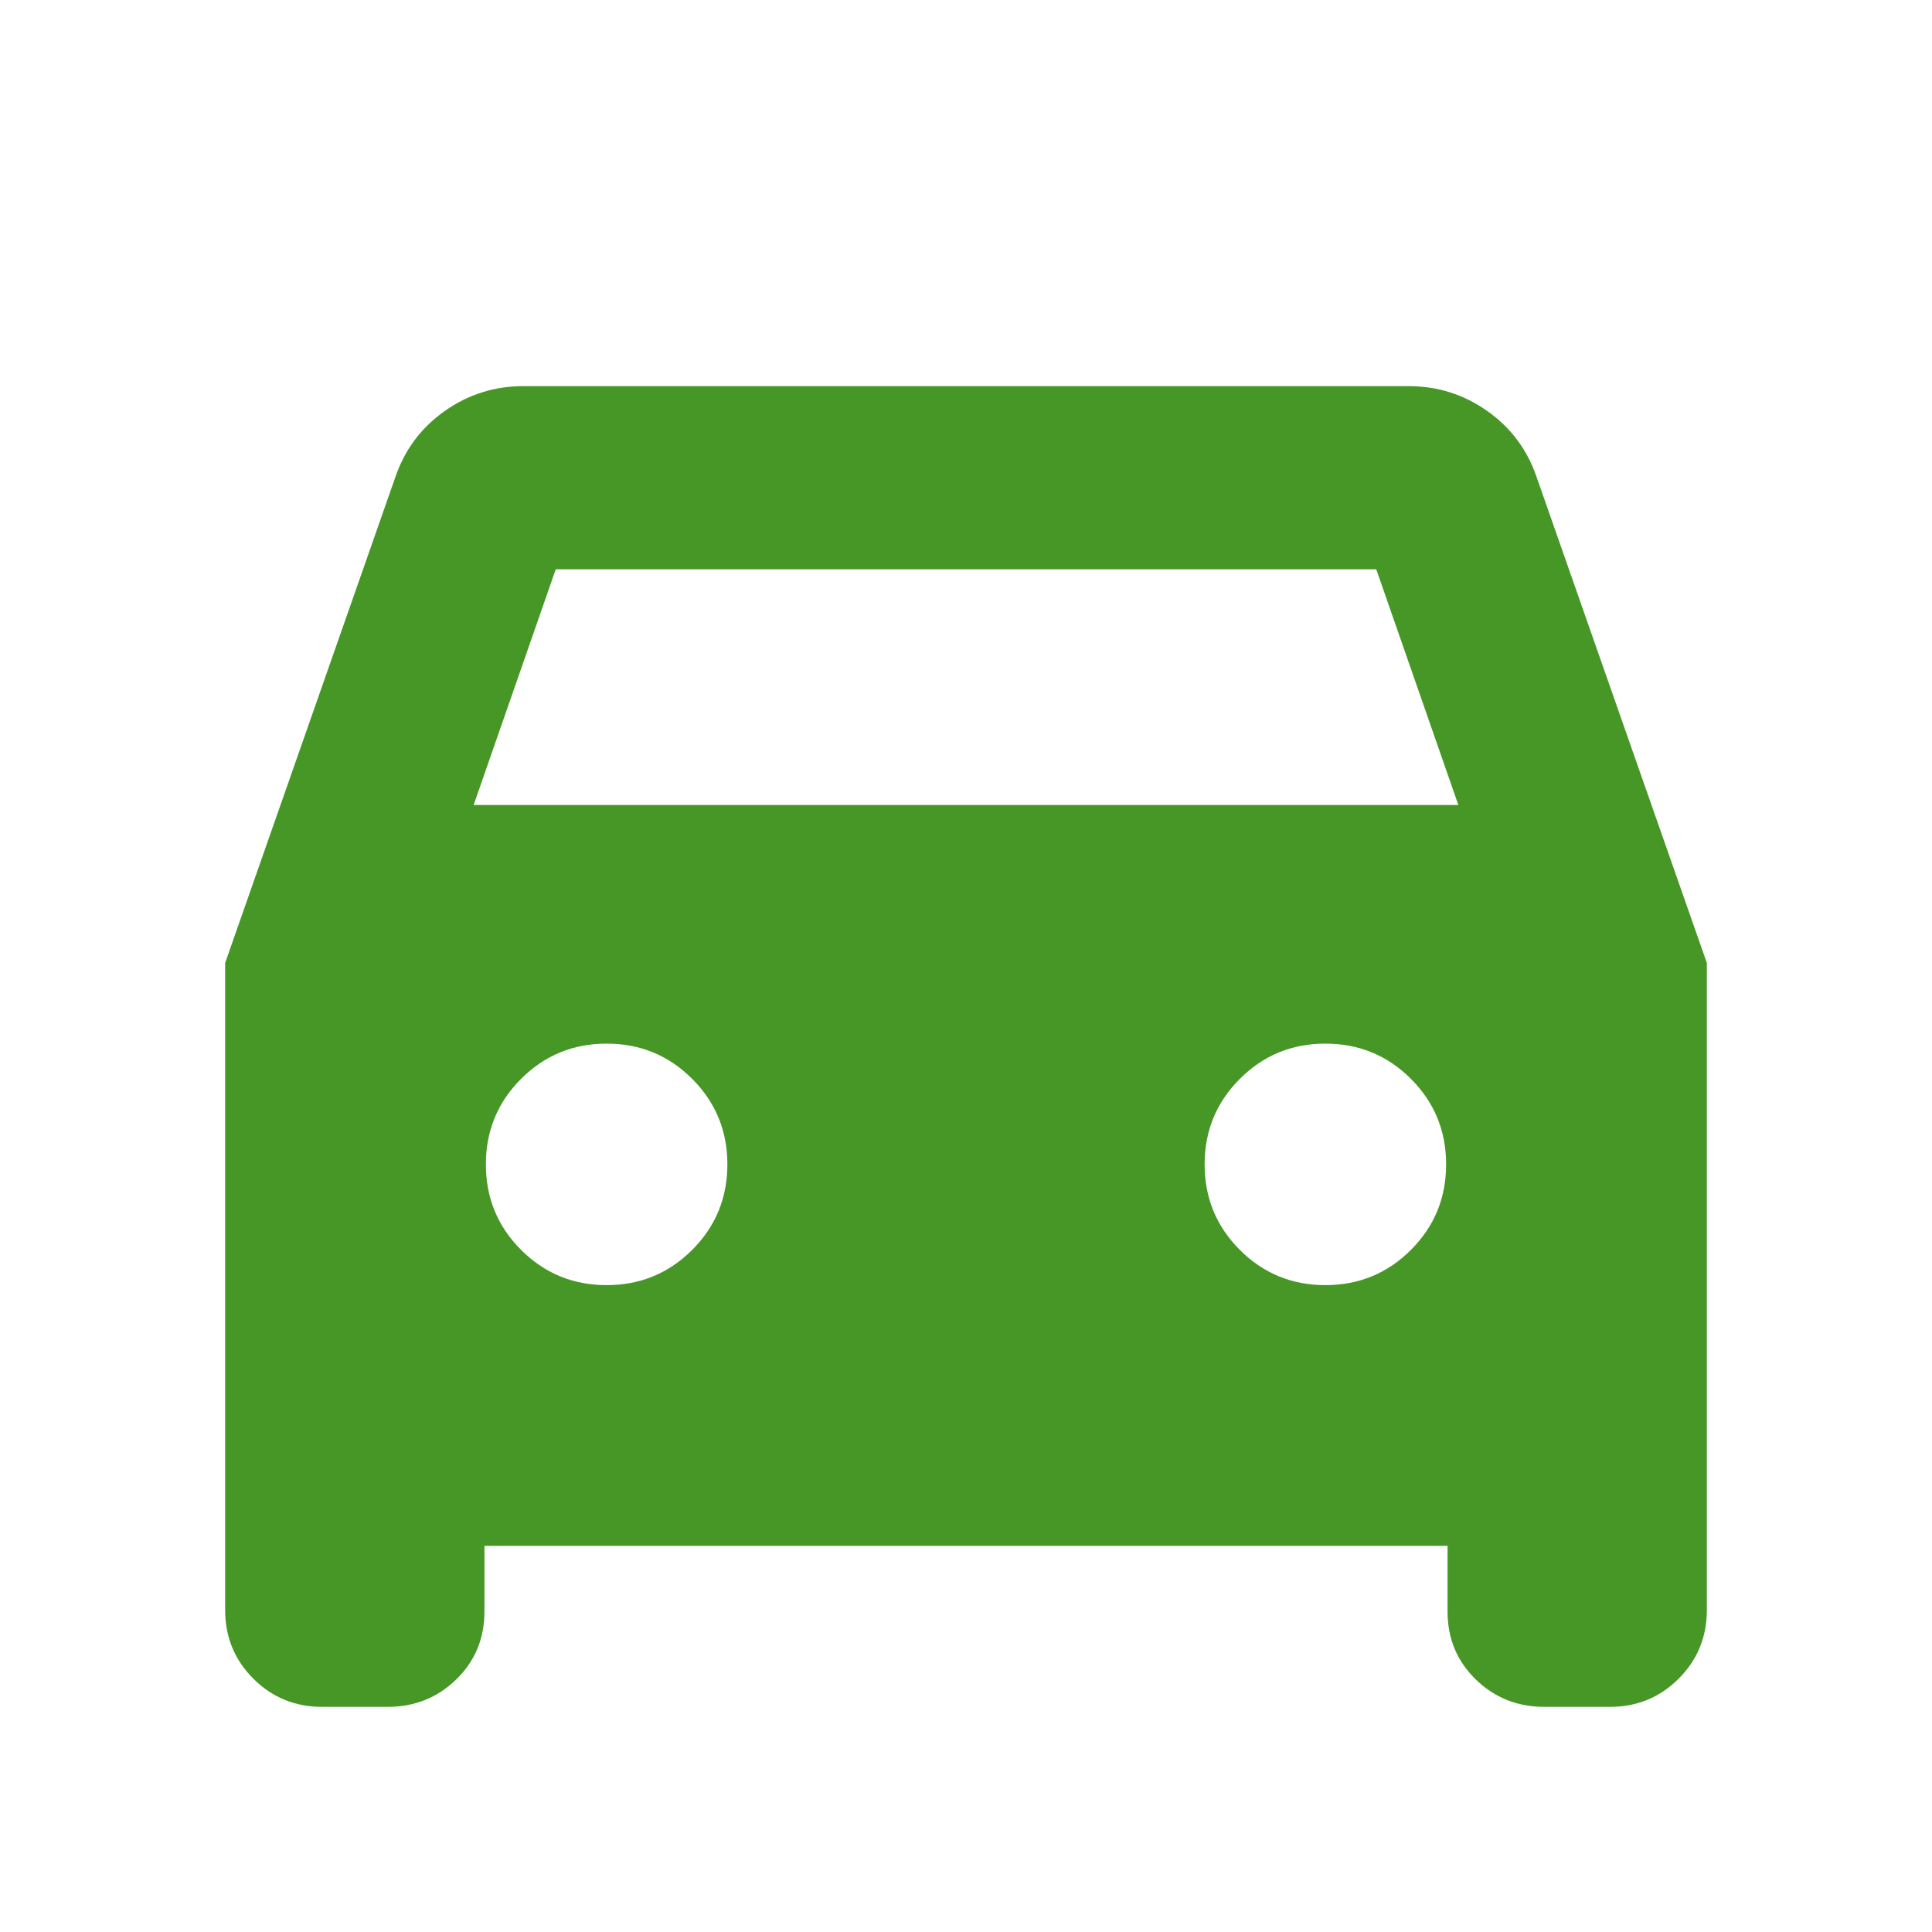
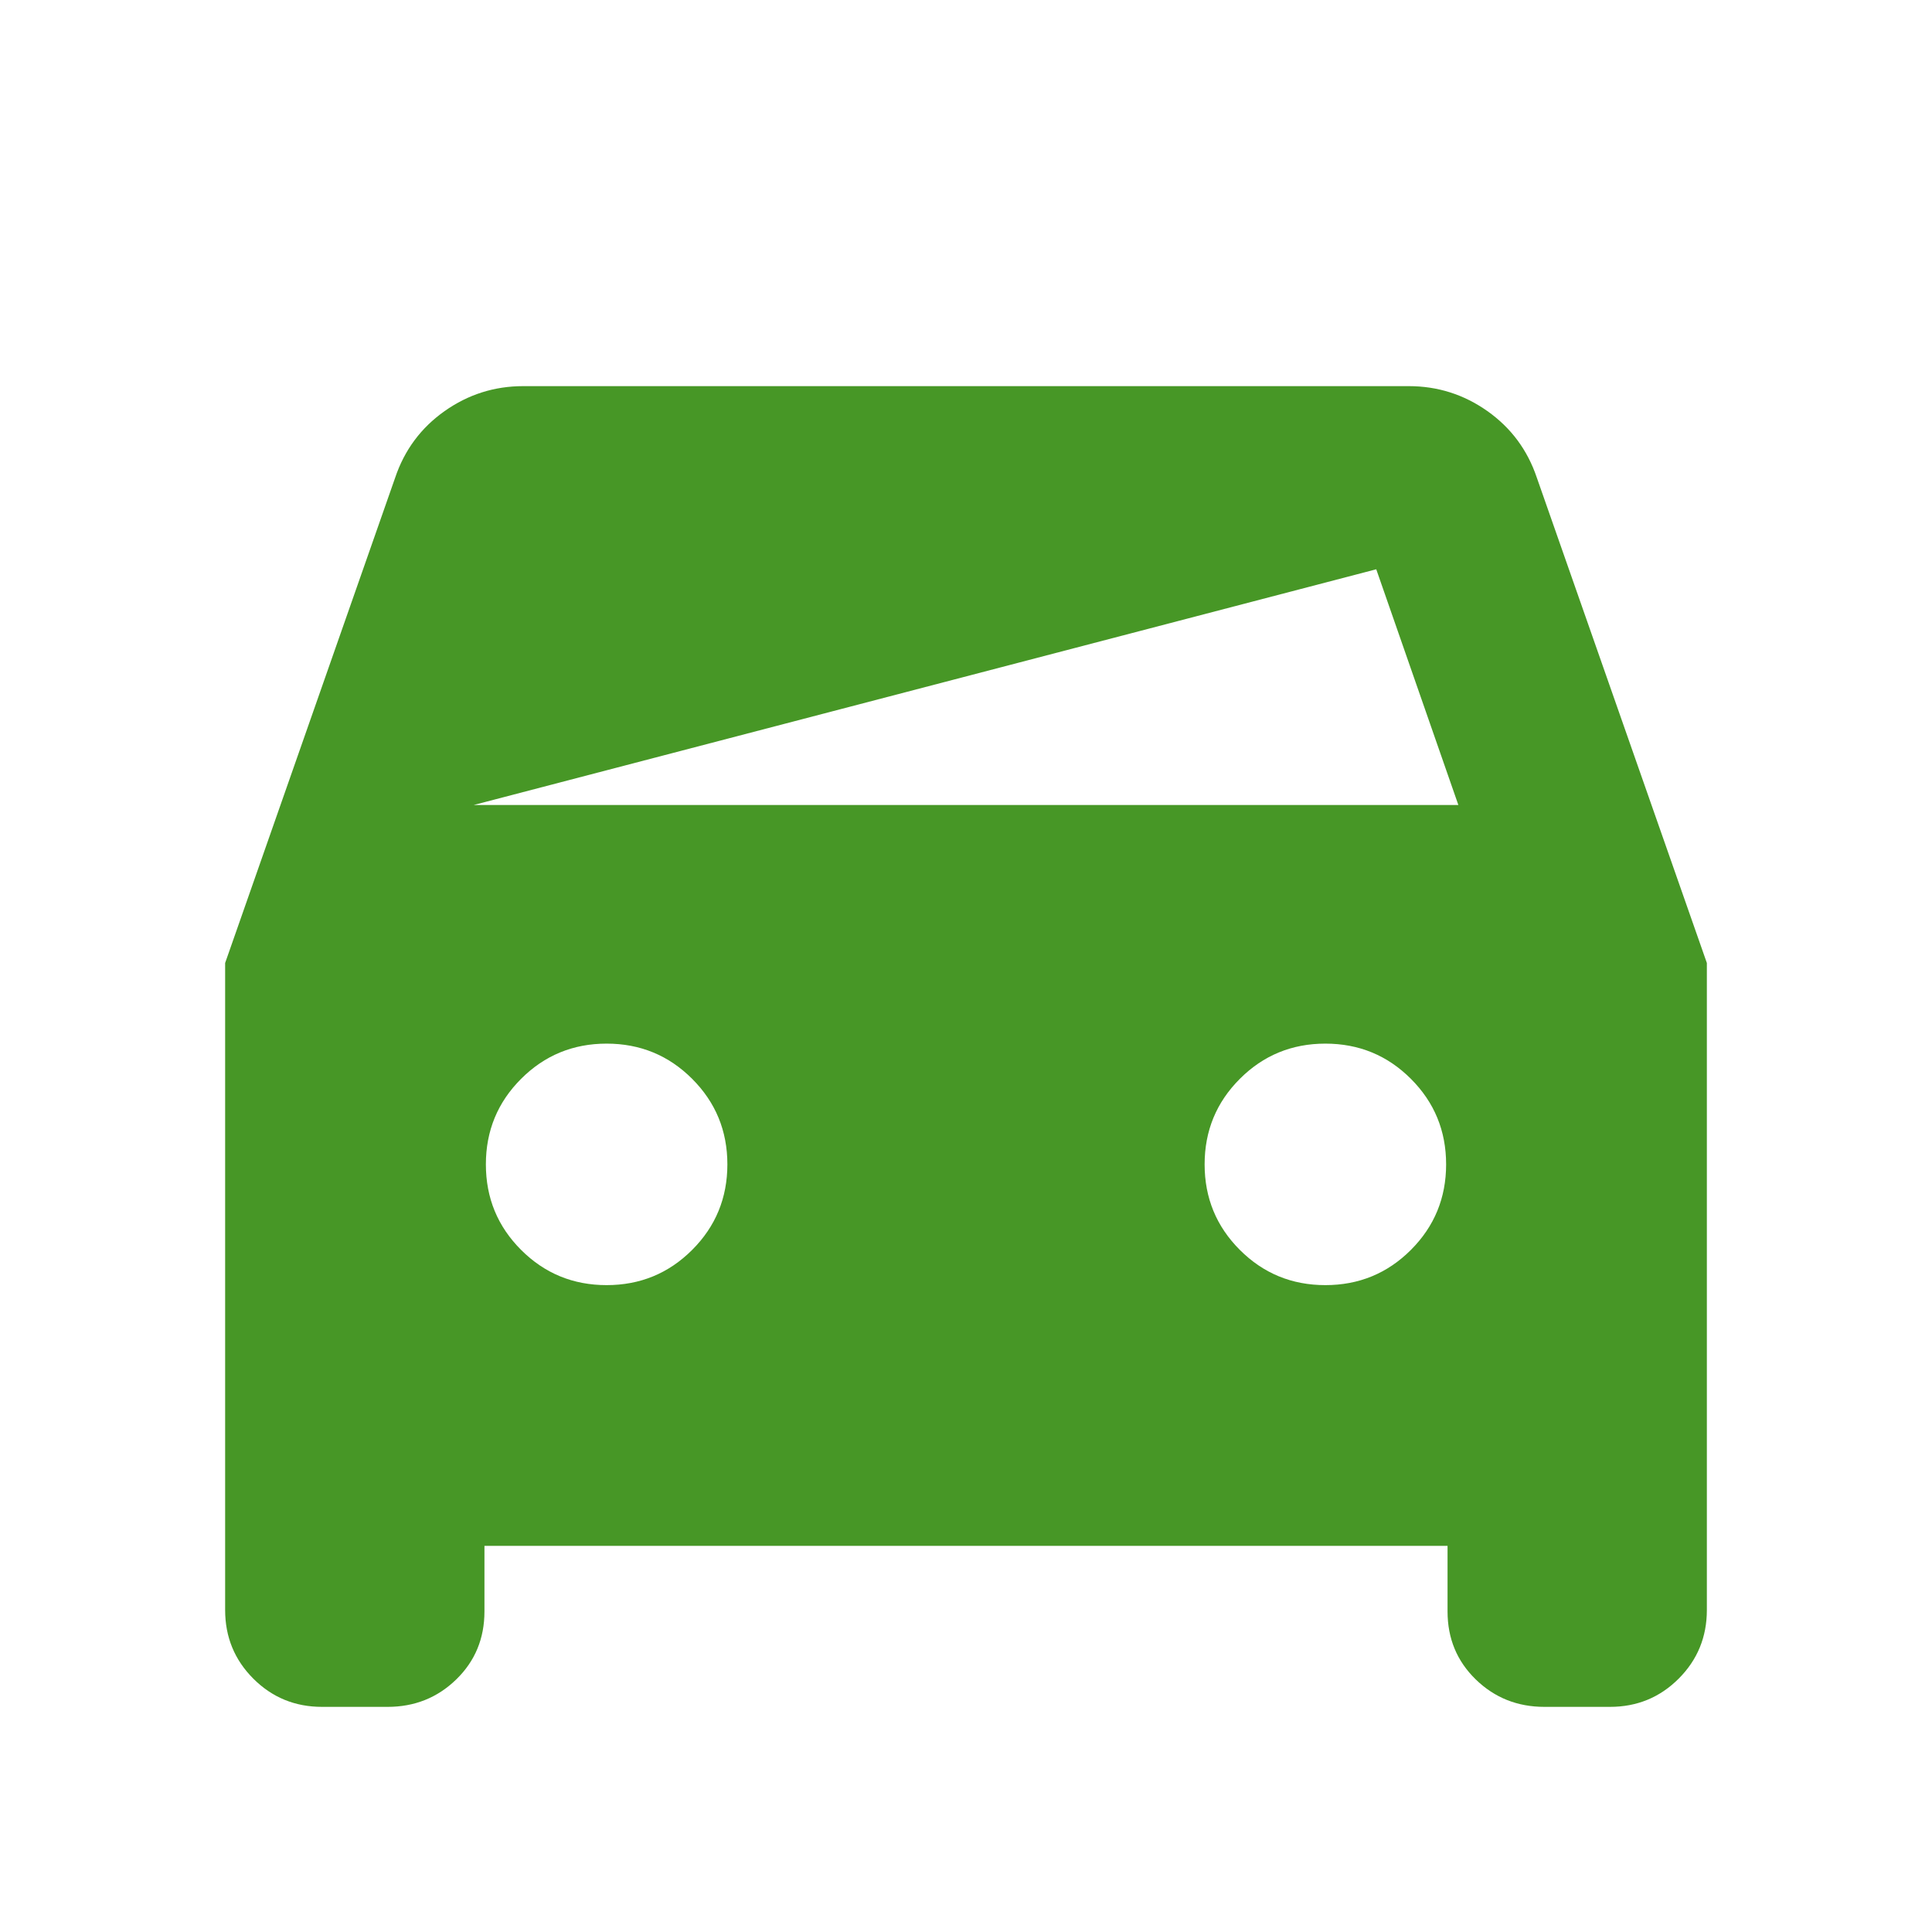
<svg xmlns="http://www.w3.org/2000/svg" height="24px" viewBox="0 -960 960 960" width="24px" fill="#479726">
-   <path d="M240.72-191.87v32.59q0 20.15-14.01 33.78-14.01 13.63-34.12 13.63H160q-20.11 0-34.12-14.01-14.01-14.01-14.01-34.12v-321.5l84.48-241.13q6.95-20.63 24.53-33.07 17.58-12.43 39.12-12.43h440q21.54 0 39.12 12.43 17.58 12.44 24.53 33.07l84.48 241.13V-160q0 20.11-14.01 34.12-14.01 14.01-34.12 14.01h-32.59q-20.11 0-34.12-13.63-14.01-13.63-14.01-33.78v-32.59H240.72ZM235.35-560h489.3l-40.8-117.13h-407.7L235.35-560Zm66.08 238.57q25 0 42.5-17.5t17.5-42.5q0-25-17.5-42.5t-42.5-17.5q-25 0-42.5 17.5t-17.5 42.5q0 25 17.5 42.5t42.5 17.5Zm357.14 0q25 0 42.5-17.5t17.5-42.5q0-25-17.5-42.5t-42.5-17.5q-25 0-42.5 17.5t-17.5 42.5q0 25 17.5 42.5t42.5 17.5Z" />
+   <path d="M240.72-191.87v32.59q0 20.15-14.01 33.78-14.01 13.63-34.12 13.63H160q-20.11 0-34.12-14.01-14.01-14.01-14.01-34.12v-321.5l84.48-241.13q6.95-20.63 24.53-33.07 17.58-12.43 39.12-12.43h440q21.54 0 39.12 12.43 17.58 12.44 24.53 33.07l84.48 241.13V-160q0 20.11-14.01 34.12-14.01 14.01-34.12 14.01h-32.59q-20.11 0-34.12-13.63-14.01-13.63-14.01-33.78v-32.59H240.72ZM235.35-560h489.3l-40.8-117.13L235.35-560Zm66.08 238.57q25 0 42.5-17.5t17.5-42.5q0-25-17.5-42.5t-42.5-17.5q-25 0-42.5 17.5t-17.5 42.5q0 25 17.5 42.5t42.5 17.5Zm357.14 0q25 0 42.5-17.5t17.5-42.5q0-25-17.5-42.5t-42.5-17.5q-25 0-42.5 17.5t-17.5 42.5q0 25 17.5 42.5t42.5 17.5Z" />
</svg>